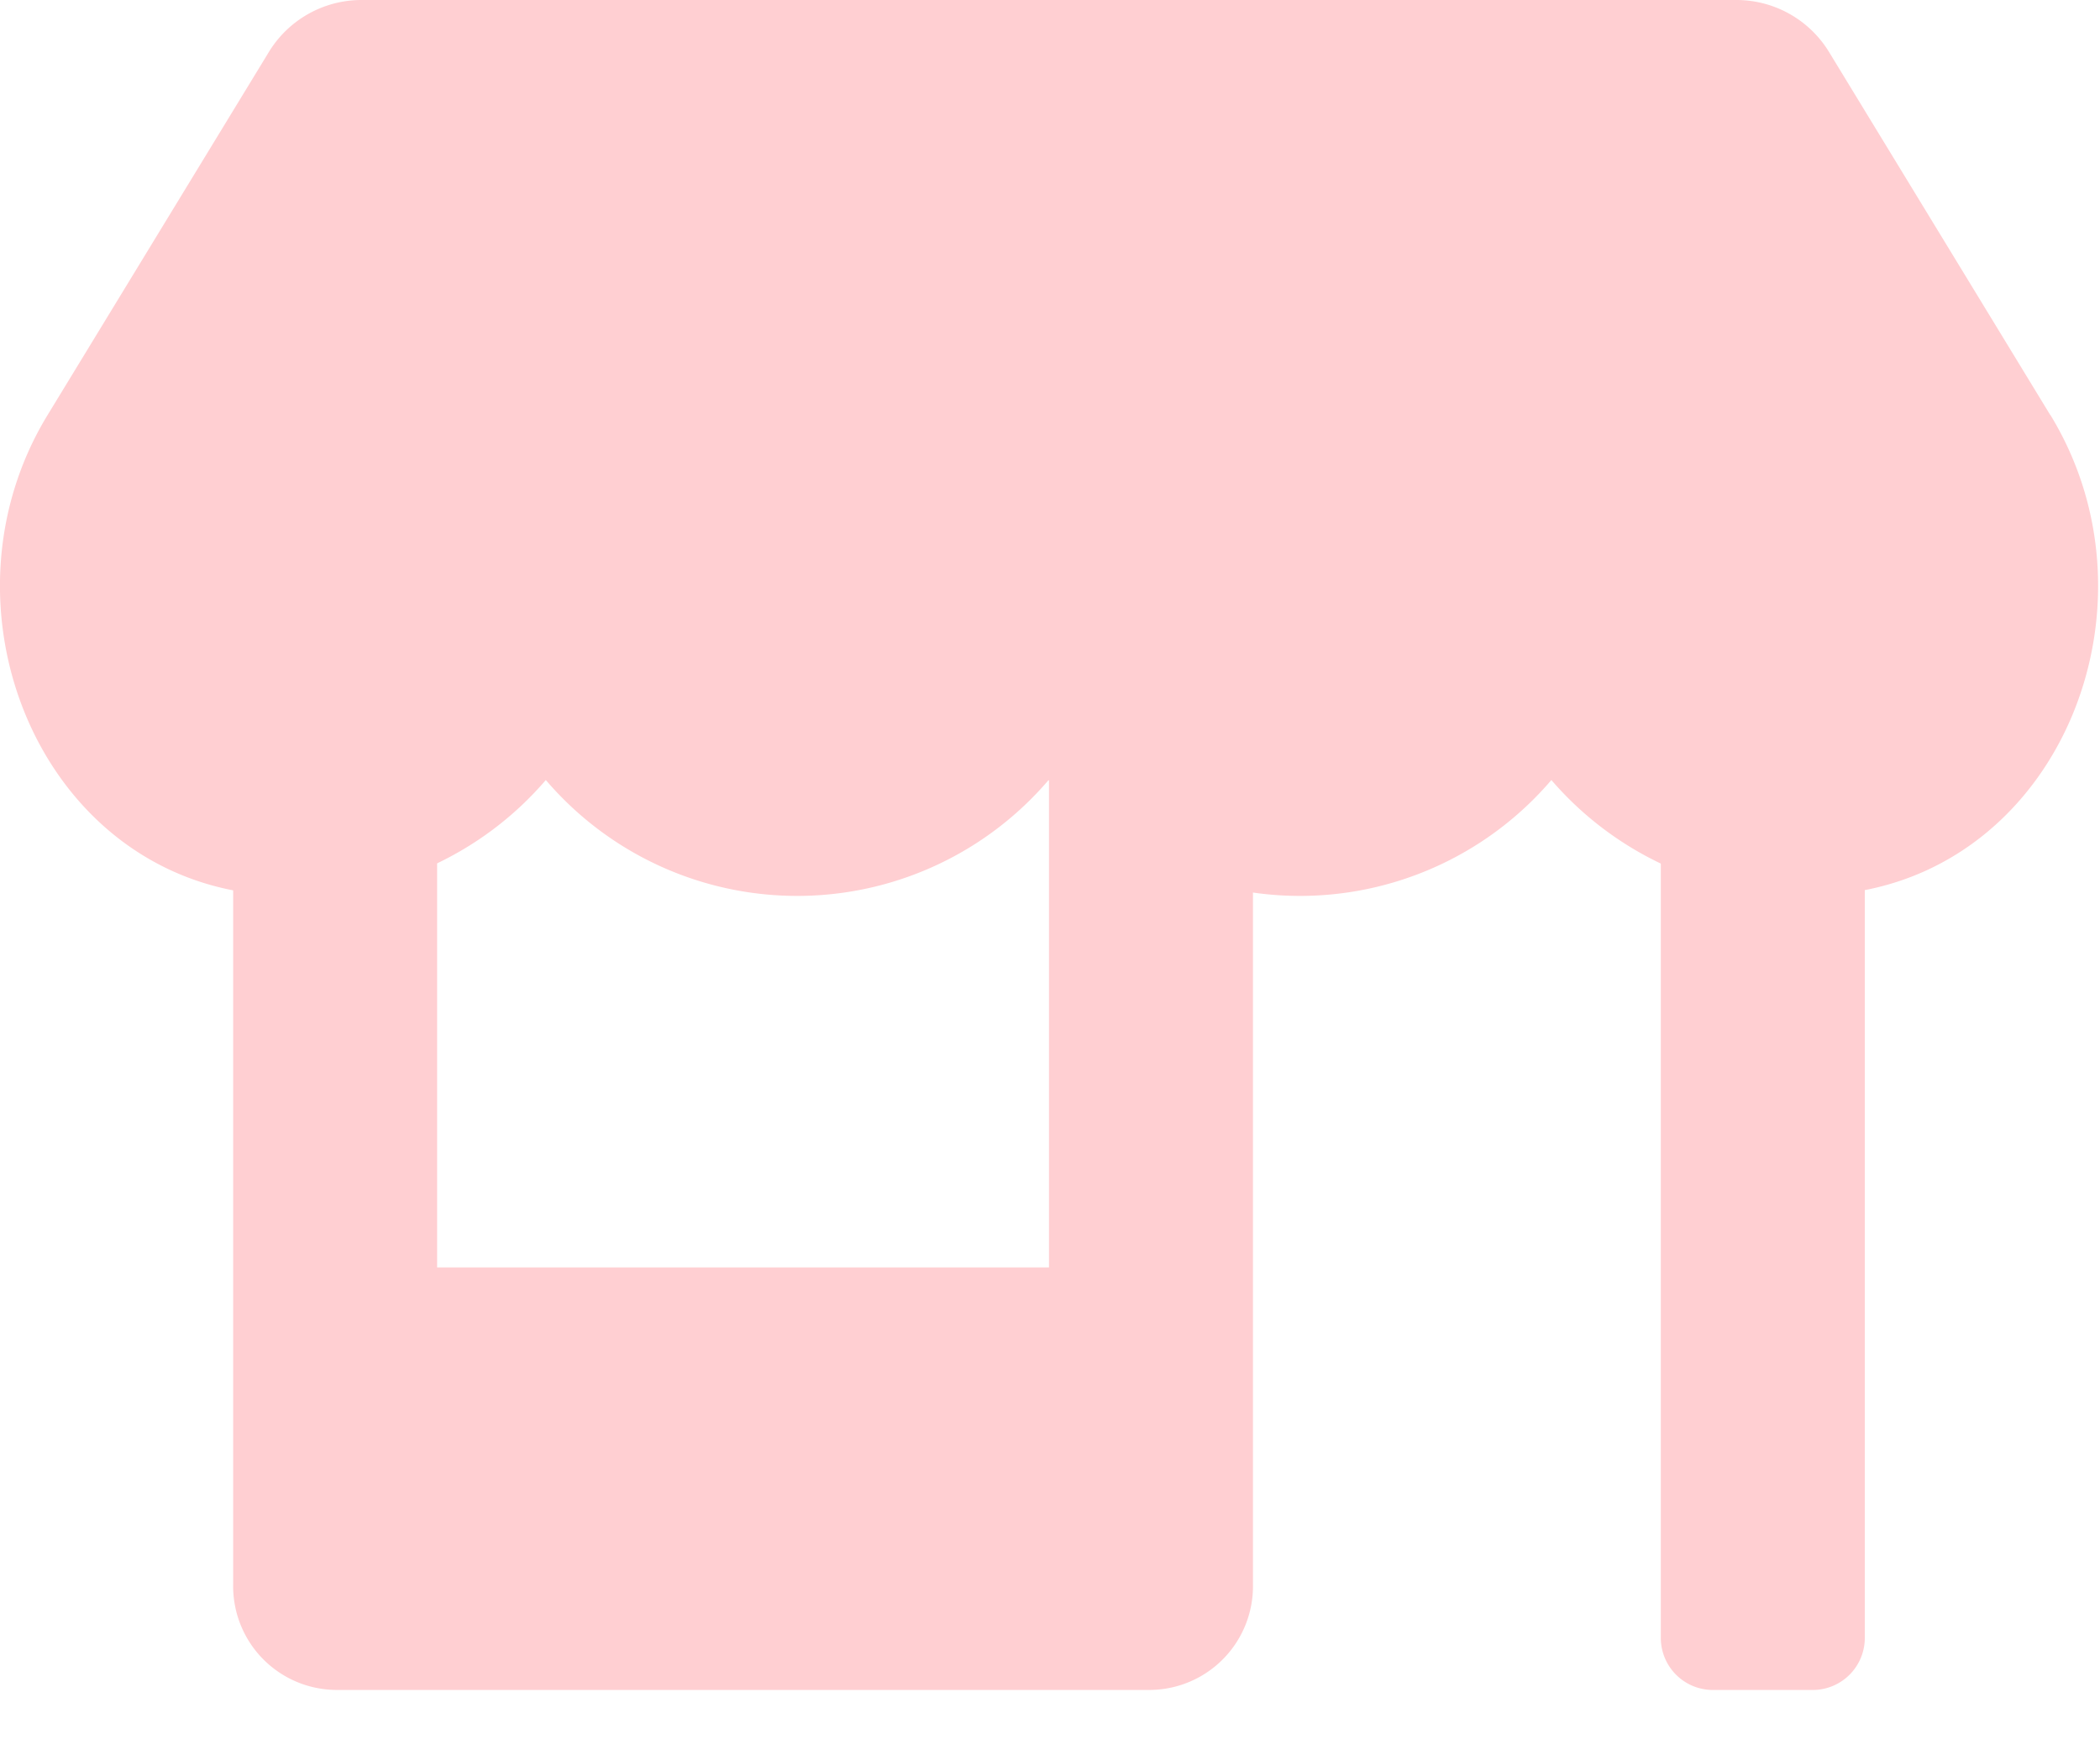
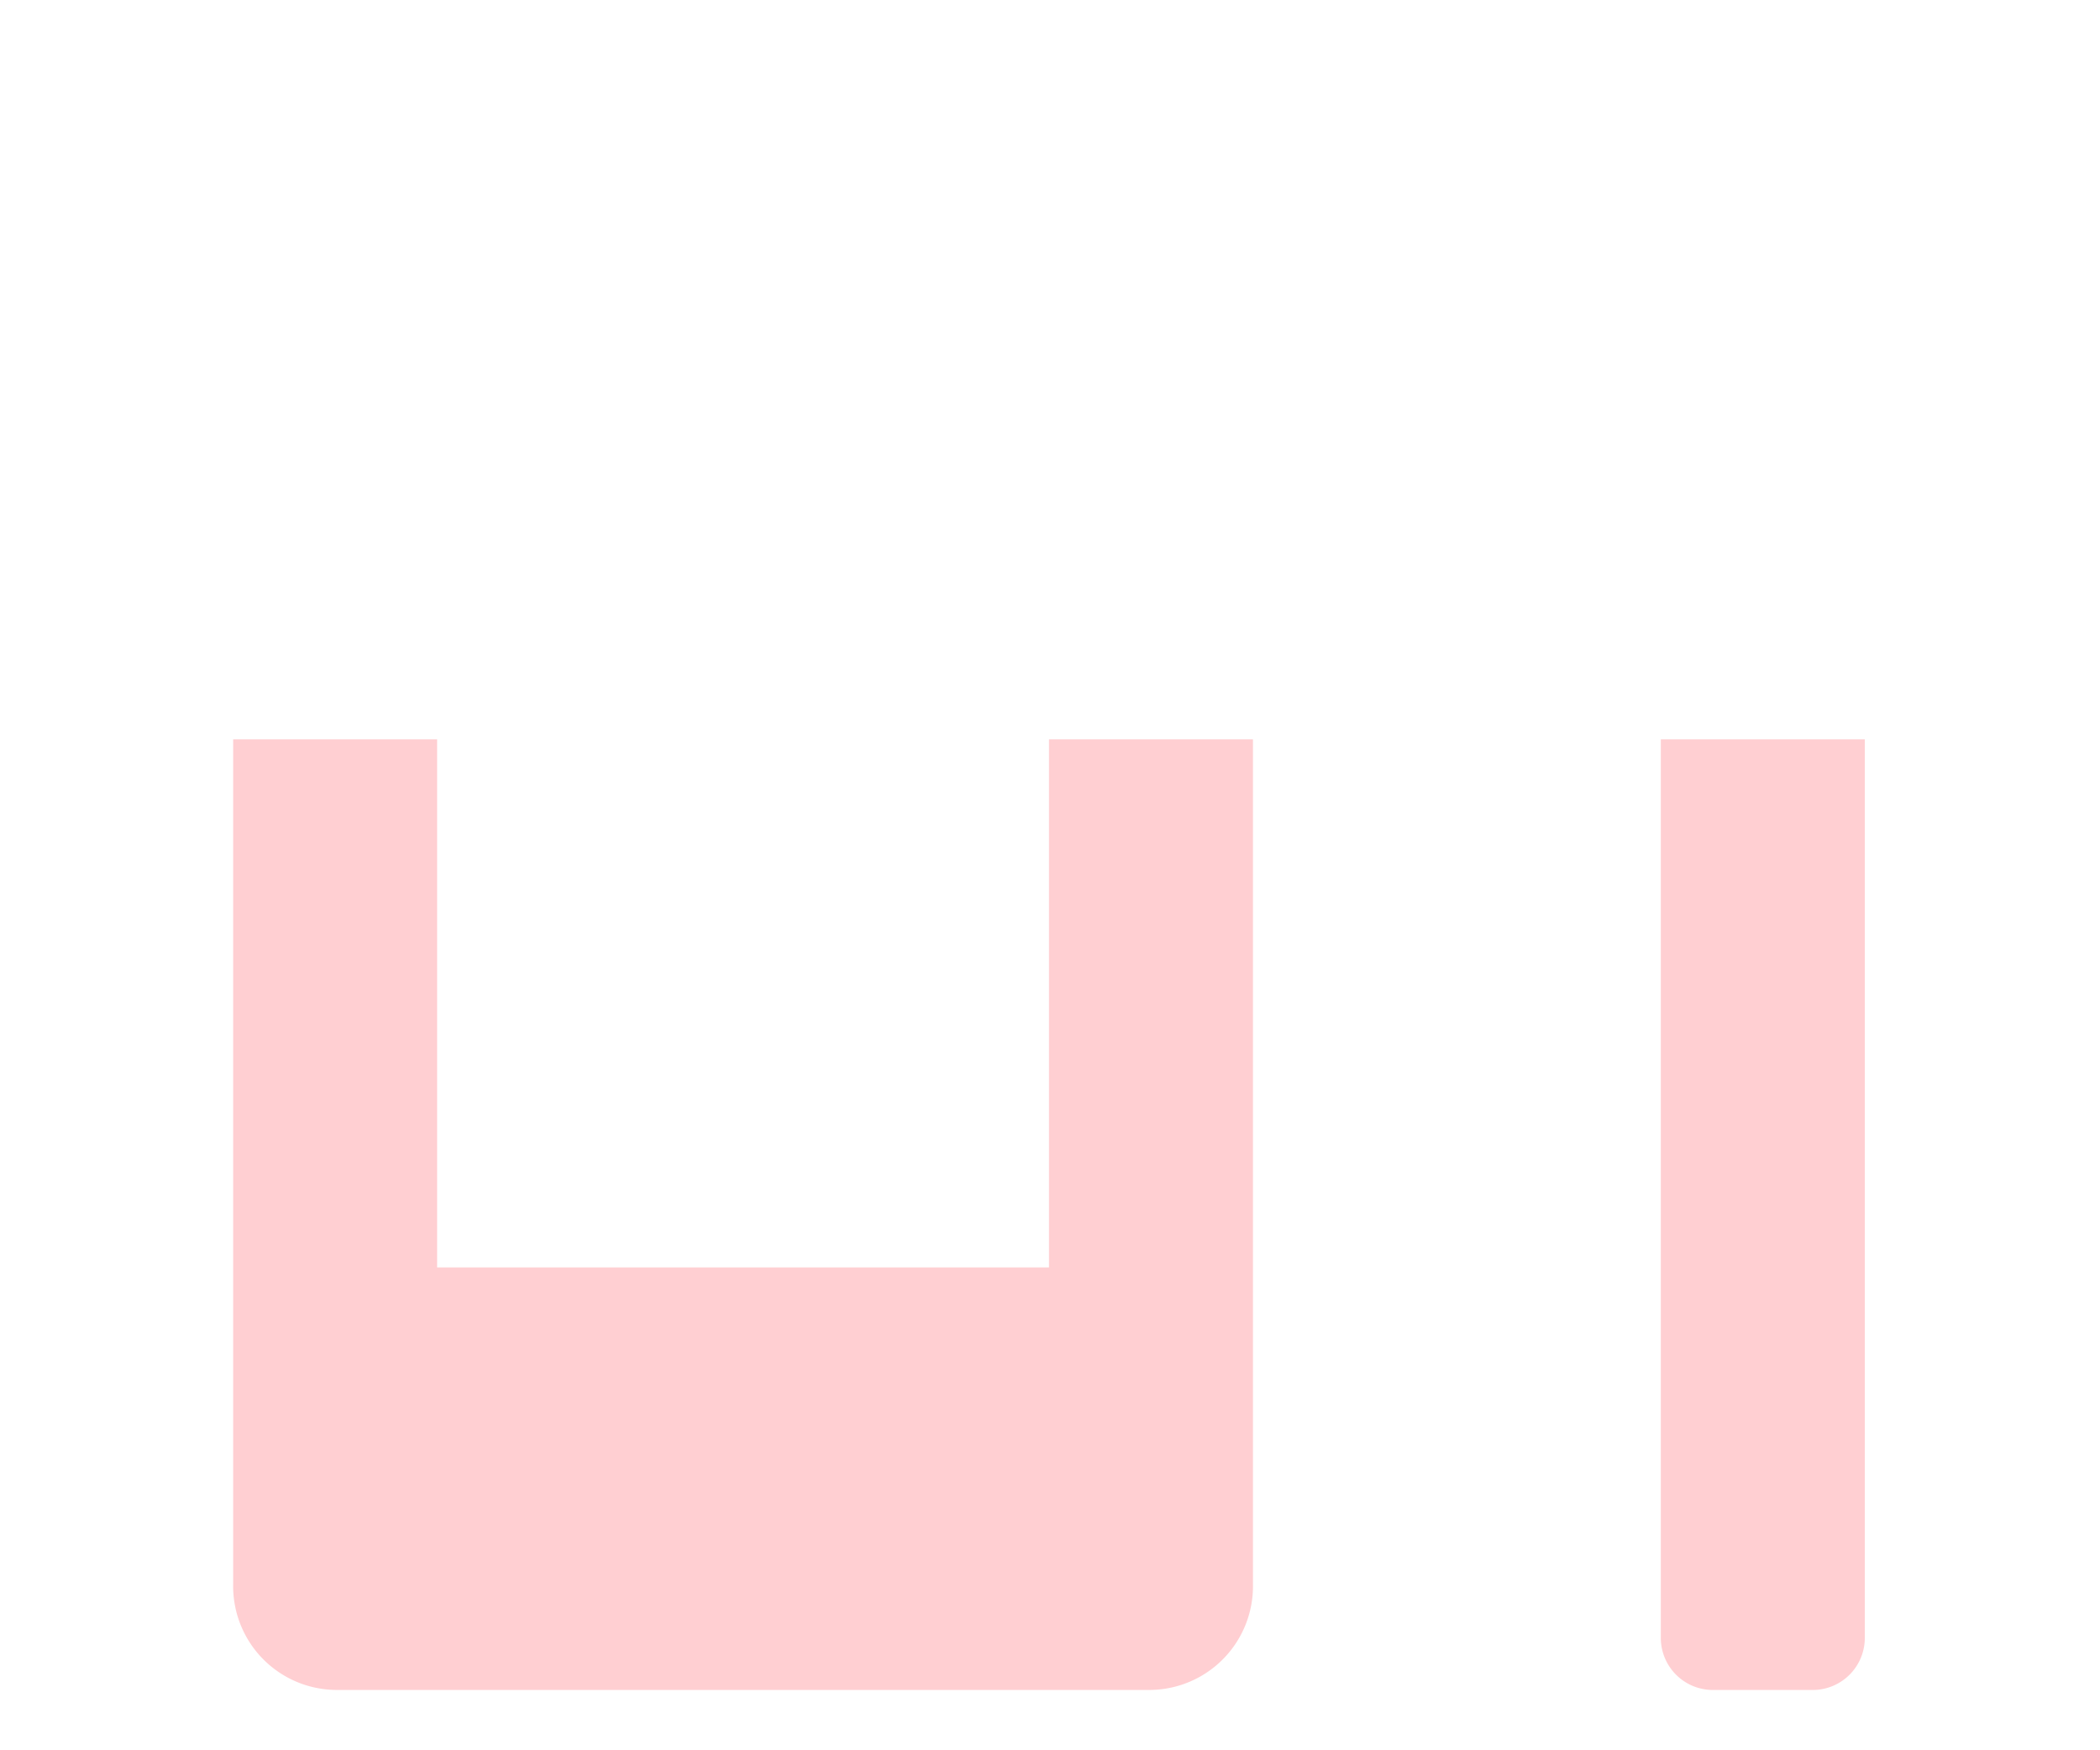
<svg xmlns="http://www.w3.org/2000/svg" width="60" height="50" viewBox="0 0 60 50">
  <g transform="translate(-524.169 -304.688)">
-     <path d="M58.64,11.862,52.324,1.5A3.1,3.1,0,0,0,49.686,0H10.367A3.1,3.1,0,0,0,7.73,1.5L1.413,11.862c-3.26,5.351-.37,12.792,5.723,13.642a9.846,9.846,0,0,0,1.333.09,9.5,9.5,0,0,0,7.183-3.311,9.447,9.447,0,0,0,14.365,0,9.447,9.447,0,0,0,14.365,0,9.531,9.531,0,0,0,7.183,3.311A9.741,9.741,0,0,0,52.9,25.5c6.112-.84,9.012-8.281,5.742-13.642Z" transform="translate(524.112 304.688)" fill="#FFCFD2" />
    <path d="M29.719,37.359H12.237V22.273H6.41V46.411a2.964,2.964,0,0,0,2.914,3.017H32.633a2.964,2.964,0,0,0,2.914-3.017V22.273H29.719ZM47.2,47.92a1.488,1.488,0,0,0,1.457,1.509h2.914a1.488,1.488,0,0,0,1.457-1.509V22.273H47.2Z" transform="translate(524.421 303.536)" fill="#FFCFD2" />
  </g>
</svg>